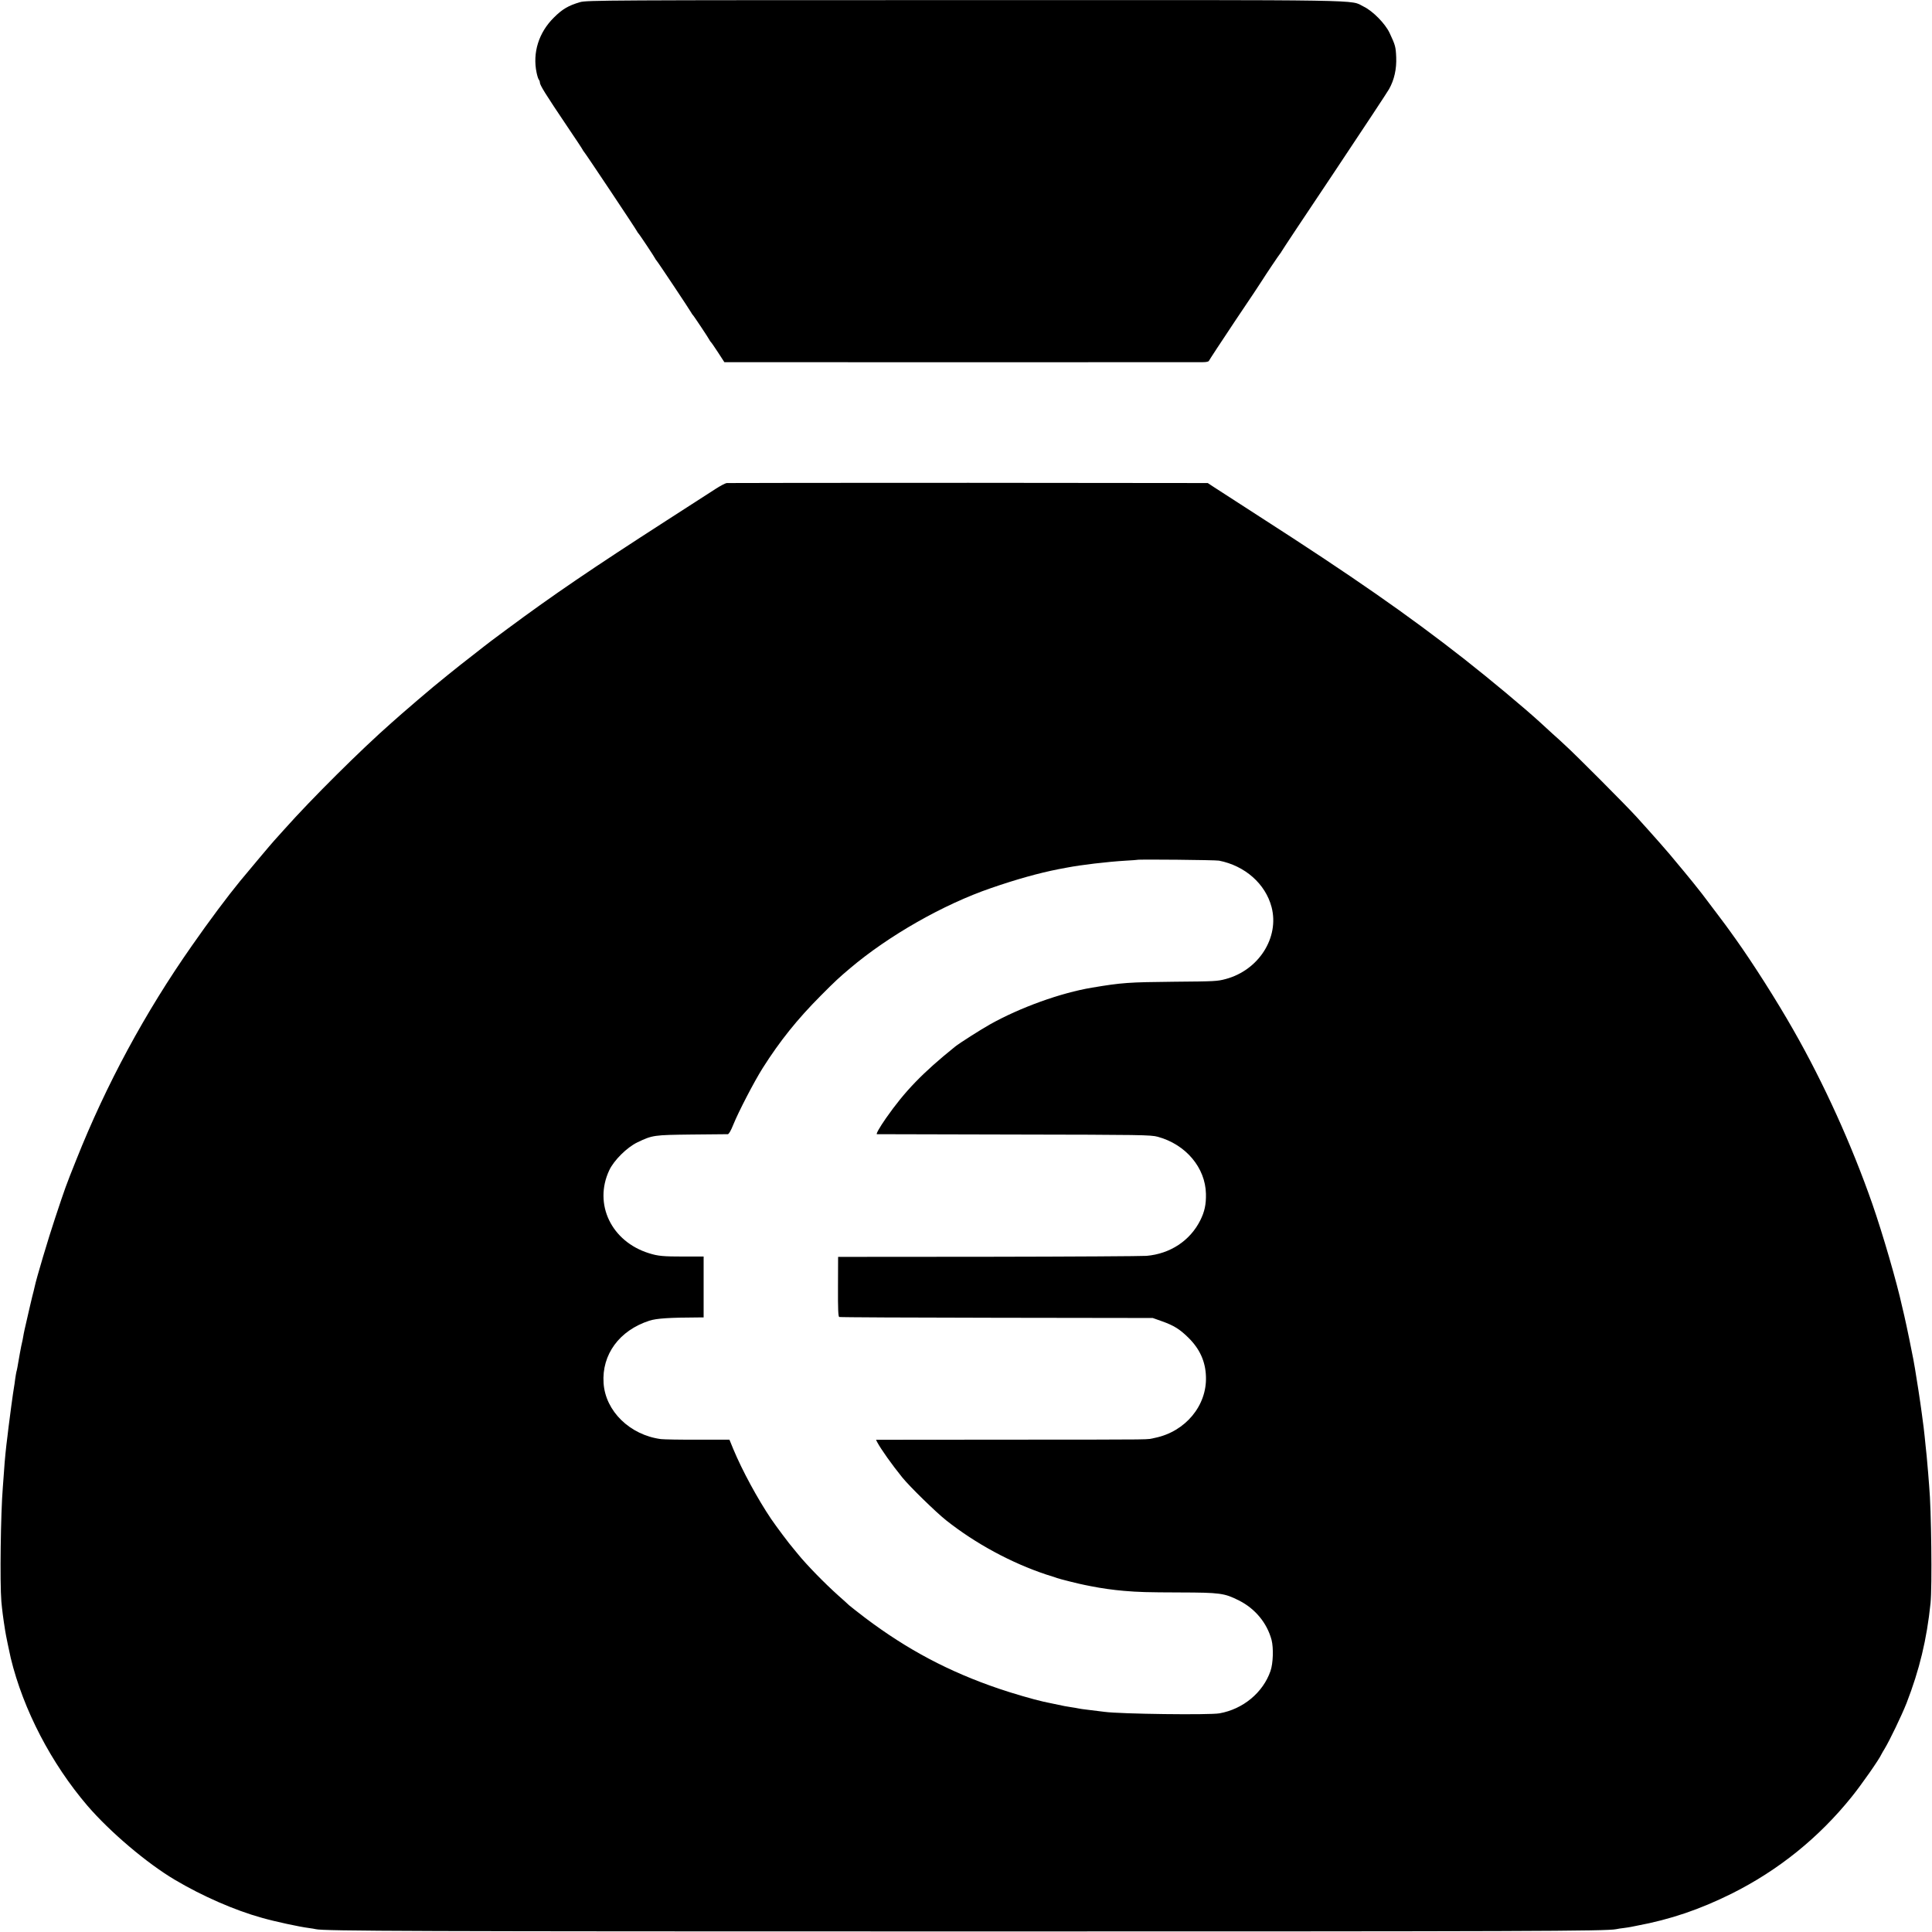
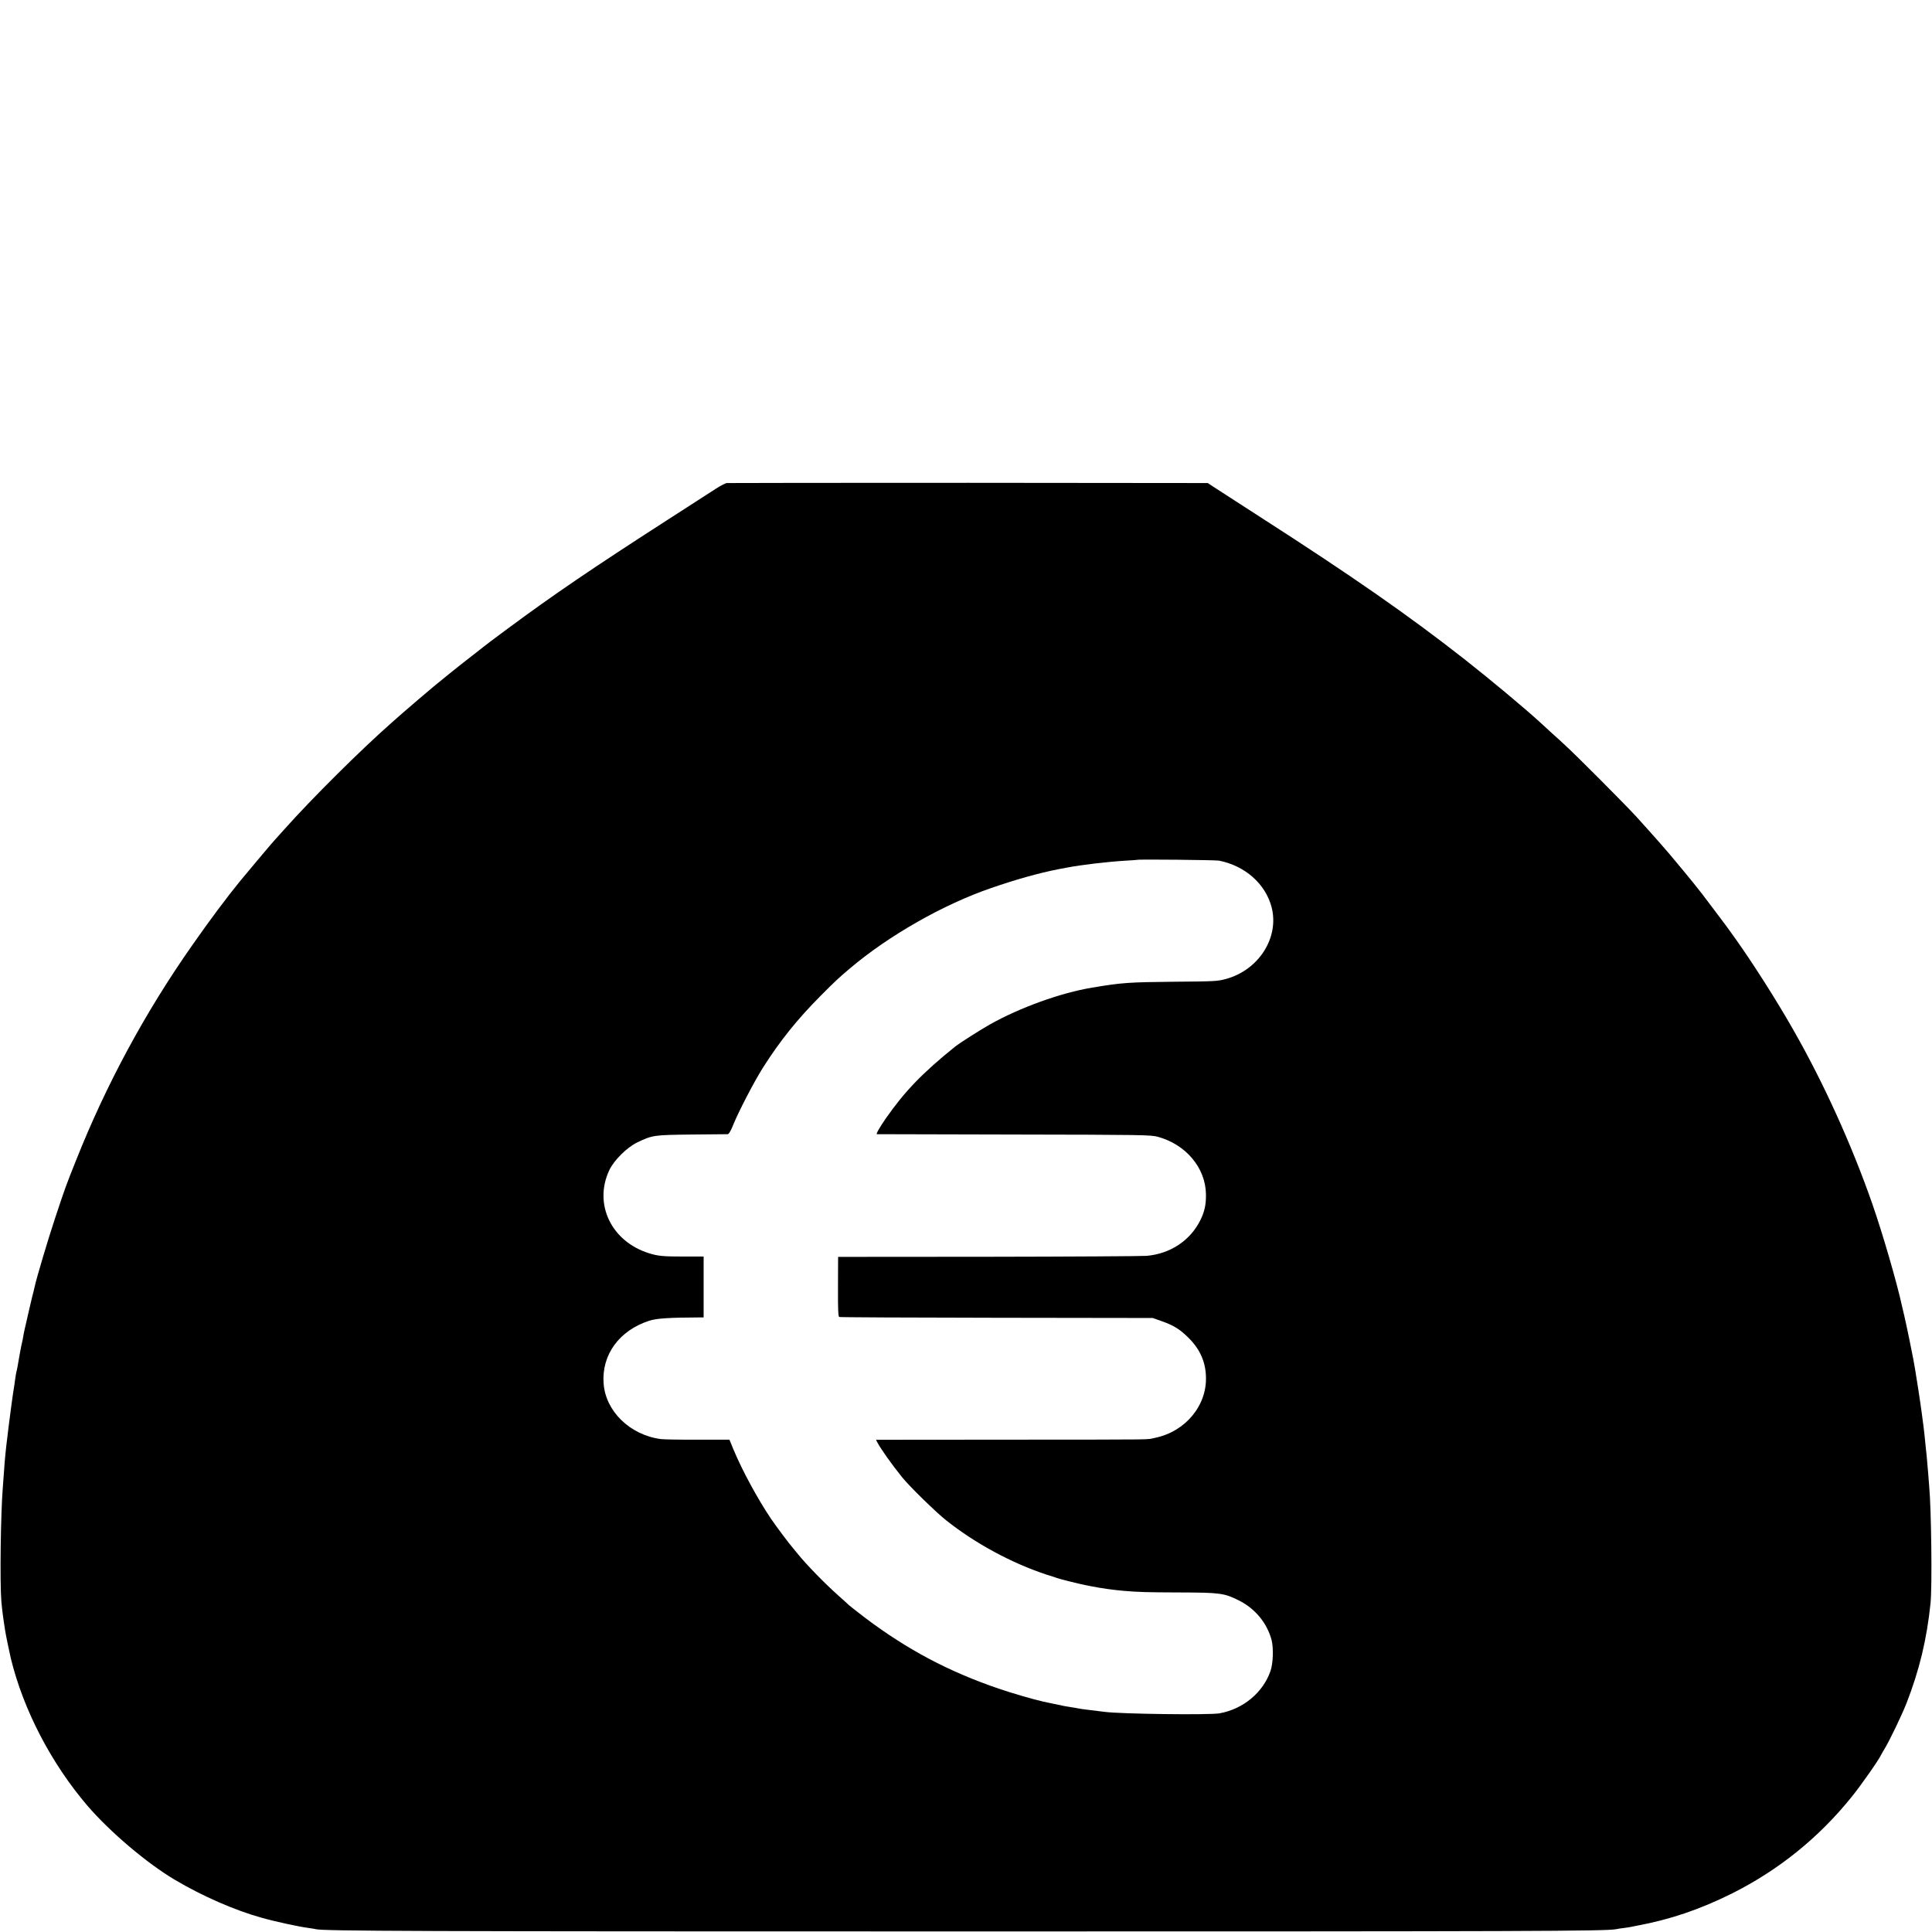
<svg xmlns="http://www.w3.org/2000/svg" version="1.0" width="1707pt" height="1707pt" viewBox="0 0 1707 1707" preserveAspectRatio="xMidYMid meet">
  <g transform="translate(0,1707) scale(0.1,-0.1)" fill="#000000" stroke="none">
-     <path d="M5125 17051 c-103 -30 -157 -62 -231 -136 -134 -132 -190 -311 -153 -487 6 -29 15 -57 20 -62 5 -6 9 -17 9 -25 0 -23 49 -102 245 -393 72 -106 132 -197 134 -203 2 -5 7 -12 10 -15 8 -6 465 -691 470 -705 2 -5 7 -12 10 -15 8 -6 144 -211 150 -225 2 -5 7 -12 10 -15 8 -6 304 -451 310 -465 2 -5 7 -12 10 -15 8 -6 144 -211 150 -225 2 -5 7 -12 10 -15 4 -3 33 -44 64 -92 l57 -88 73 0 c89 -1 4082 -1 4154 0 33 0 53 5 55 13 2 6 107 166 233 355 127 188 235 350 240 360 18 30 150 227 156 232 3 3 8 10 10 15 2 6 211 321 465 700 253 380 473 712 487 738 46 82 67 177 63 281 -4 94 -8 107 -59 216 -39 82 -148 193 -229 232 -127 62 131 58 -3523 57 -3157 0 -3343 -1 -3400 -18z" />
    <path d="M6420 12802 c-13 -2 -56 -25 -95 -50 -38 -25 -233 -150 -433 -279 -666 -429 -1001 -657 -1410 -960 -107 -79 -199 -148 -205 -154 -7 -5 -52 -41 -102 -80 -108 -84 -97 -75 -220 -174 -55 -44 -111 -90 -125 -102 -14 -11 -75 -63 -136 -115 -61 -52 -126 -108 -145 -125 -19 -17 -61 -54 -94 -83 -265 -233 -702 -667 -945 -940 -41 -46 -82 -91 -90 -100 -13 -13 -233 -275 -299 -355 -113 -138 -273 -352 -425 -570 -415 -592 -758 -1228 -1022 -1892 -94 -235 -96 -241 -188 -518 -56 -167 -166 -535 -180 -605 -3 -14 -12 -52 -21 -85 -8 -33 -17 -69 -19 -80 -2 -11 -9 -40 -15 -65 -34 -146 -41 -178 -46 -210 -3 -19 -8 -42 -10 -50 -3 -8 -11 -53 -20 -100 -22 -128 -25 -144 -30 -160 -2 -8 -7 -37 -11 -65 -3 -27 -8 -59 -10 -70 -6 -29 -44 -311 -49 -358 -3 -22 -7 -56 -9 -76 -13 -100 -24 -206 -31 -316 -4 -49 -8 -110 -10 -135 -19 -227 -27 -844 -13 -1010 7 -76 15 -141 34 -260 4 -30 39 -197 49 -240 111 -457 358 -931 678 -1305 199 -231 524 -507 772 -654 243 -144 528 -269 770 -336 116 -33 329 -79 415 -90 25 -3 52 -8 60 -10 66 -17 871 -20 5740 -20 4988 0 5664 2 5750 20 14 3 43 8 65 10 22 3 51 7 65 10 14 3 36 7 50 10 300 56 558 144 840 284 414 207 770 494 1061 856 84 104 243 331 262 375 4 8 17 31 29 50 45 75 149 291 193 402 114 294 179 563 212 883 15 147 7 833 -12 1035 -1 19 -6 71 -9 115 -12 138 -16 189 -22 235 -2 25 -7 65 -9 89 -3 24 -7 60 -9 80 -3 20 -10 74 -16 121 -12 93 -46 315 -60 395 -5 28 -12 66 -15 85 -9 51 -61 304 -80 385 -9 39 -18 77 -20 85 -45 207 -170 638 -263 905 -182 521 -429 1066 -697 1535 -150 264 -358 590 -509 802 -23 31 -48 66 -56 78 -15 23 -177 237 -243 324 -53 68 -104 131 -158 196 -25 30 -55 66 -65 78 -64 80 -210 245 -357 407 -97 106 -536 547 -628 630 -24 23 -75 70 -114 104 -38 35 -88 80 -110 101 -144 131 -440 378 -664 554 -500 392 -996 737 -1810 1260 -194 125 -377 243 -407 263 l-53 35 -2113 2 c-1162 0 -2124 -1 -2138 -2z m4350 -3336 c230 -45 411 -205 465 -411 70 -269 -114 -557 -405 -635 -75 -20 -93 -21 -455 -24 -403 -4 -463 -8 -725 -52 -278 -46 -638 -176 -905 -326 -86 -49 -266 -163 -307 -196 -288 -232 -444 -394 -611 -633 -56 -81 -89 -139 -79 -140 4 0 549 -1 1212 -3 1124 -2 1209 -3 1270 -20 248 -68 420 -273 425 -504 2 -94 -12 -158 -50 -234 -90 -180 -266 -296 -475 -314 -36 -3 -663 -7 -1395 -8 l-1330 -1 -1 -263 c-1 -200 2 -265 11 -268 7 -3 633 -6 1391 -7 l1379 -2 79 -28 c107 -38 159 -70 237 -147 99 -98 150 -209 154 -342 10 -257 -182 -487 -450 -542 -87 -17 84 -15 -1288 -16 l-1177 -1 11 -22 c34 -63 128 -196 222 -312 64 -79 294 -304 387 -378 259 -205 575 -376 885 -479 33 -11 65 -21 70 -22 6 -2 17 -6 25 -9 21 -8 209 -55 245 -61 17 -3 41 -8 55 -11 90 -18 196 -33 291 -41 130 -11 199 -13 495 -14 354 -1 392 -6 521 -71 143 -72 248 -199 288 -349 18 -70 14 -208 -10 -275 -66 -190 -242 -336 -450 -373 -90 -16 -874 -6 -1015 13 -46 6 -135 17 -170 21 -19 2 -46 6 -60 9 -14 3 -42 8 -64 11 -21 3 -48 8 -60 10 -11 3 -52 11 -91 19 -38 8 -81 17 -95 20 -86 19 -275 74 -395 115 -441 150 -807 344 -1180 625 -68 52 -133 103 -143 112 -10 10 -52 48 -93 84 -125 112 -280 271 -359 368 -19 24 -40 48 -45 55 -25 27 -145 187 -192 256 -118 175 -255 427 -334 617 l-34 83 -280 0 c-154 -1 -300 2 -325 5 -274 36 -491 247 -507 495 -17 252 139 465 404 551 65 21 179 28 439 29 l41 0 0 269 0 269 -173 0 c-184 0 -230 4 -309 29 -333 103 -492 434 -352 733 41 88 157 203 249 247 134 64 145 65 478 69 168 1 312 3 321 3 9 1 27 31 48 84 46 114 185 382 261 502 151 238 304 429 510 636 134 135 163 161 261 244 340 288 824 564 1244 708 225 78 423 133 595 167 30 5 66 12 80 15 119 23 351 51 520 61 52 3 96 6 97 7 5 6 694 -1 723 -7z" />
  </g>
</svg>